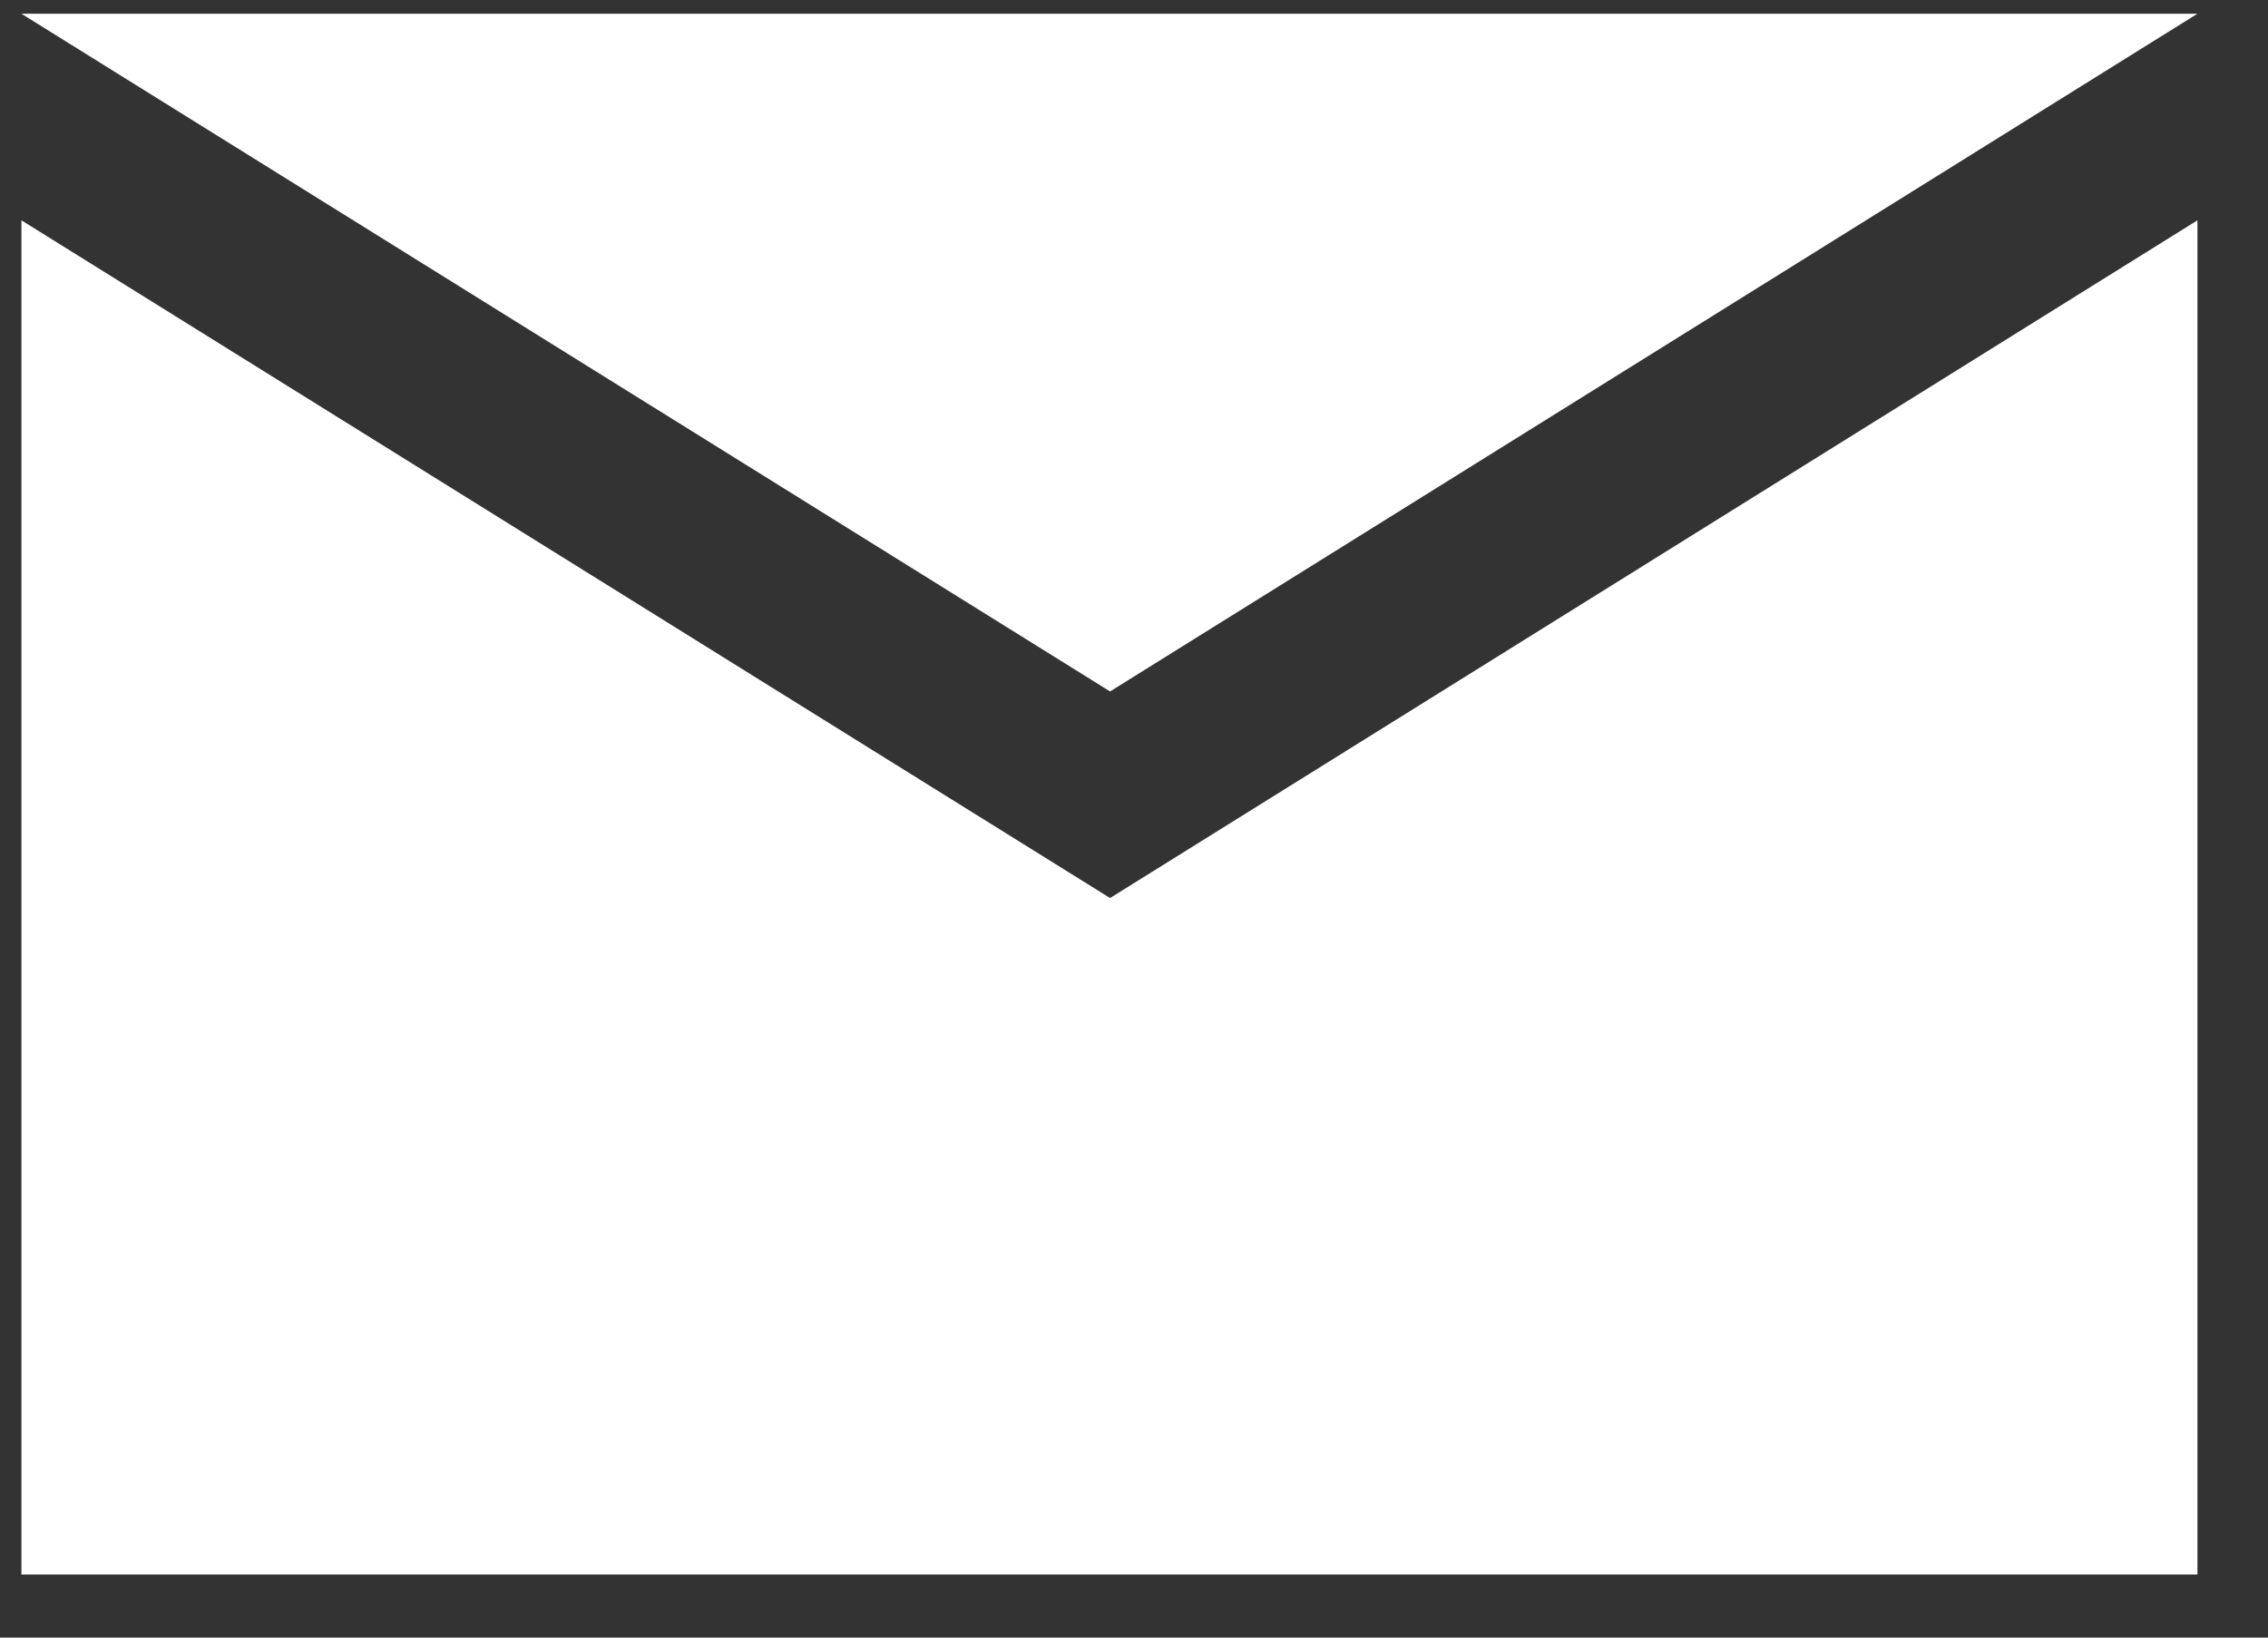
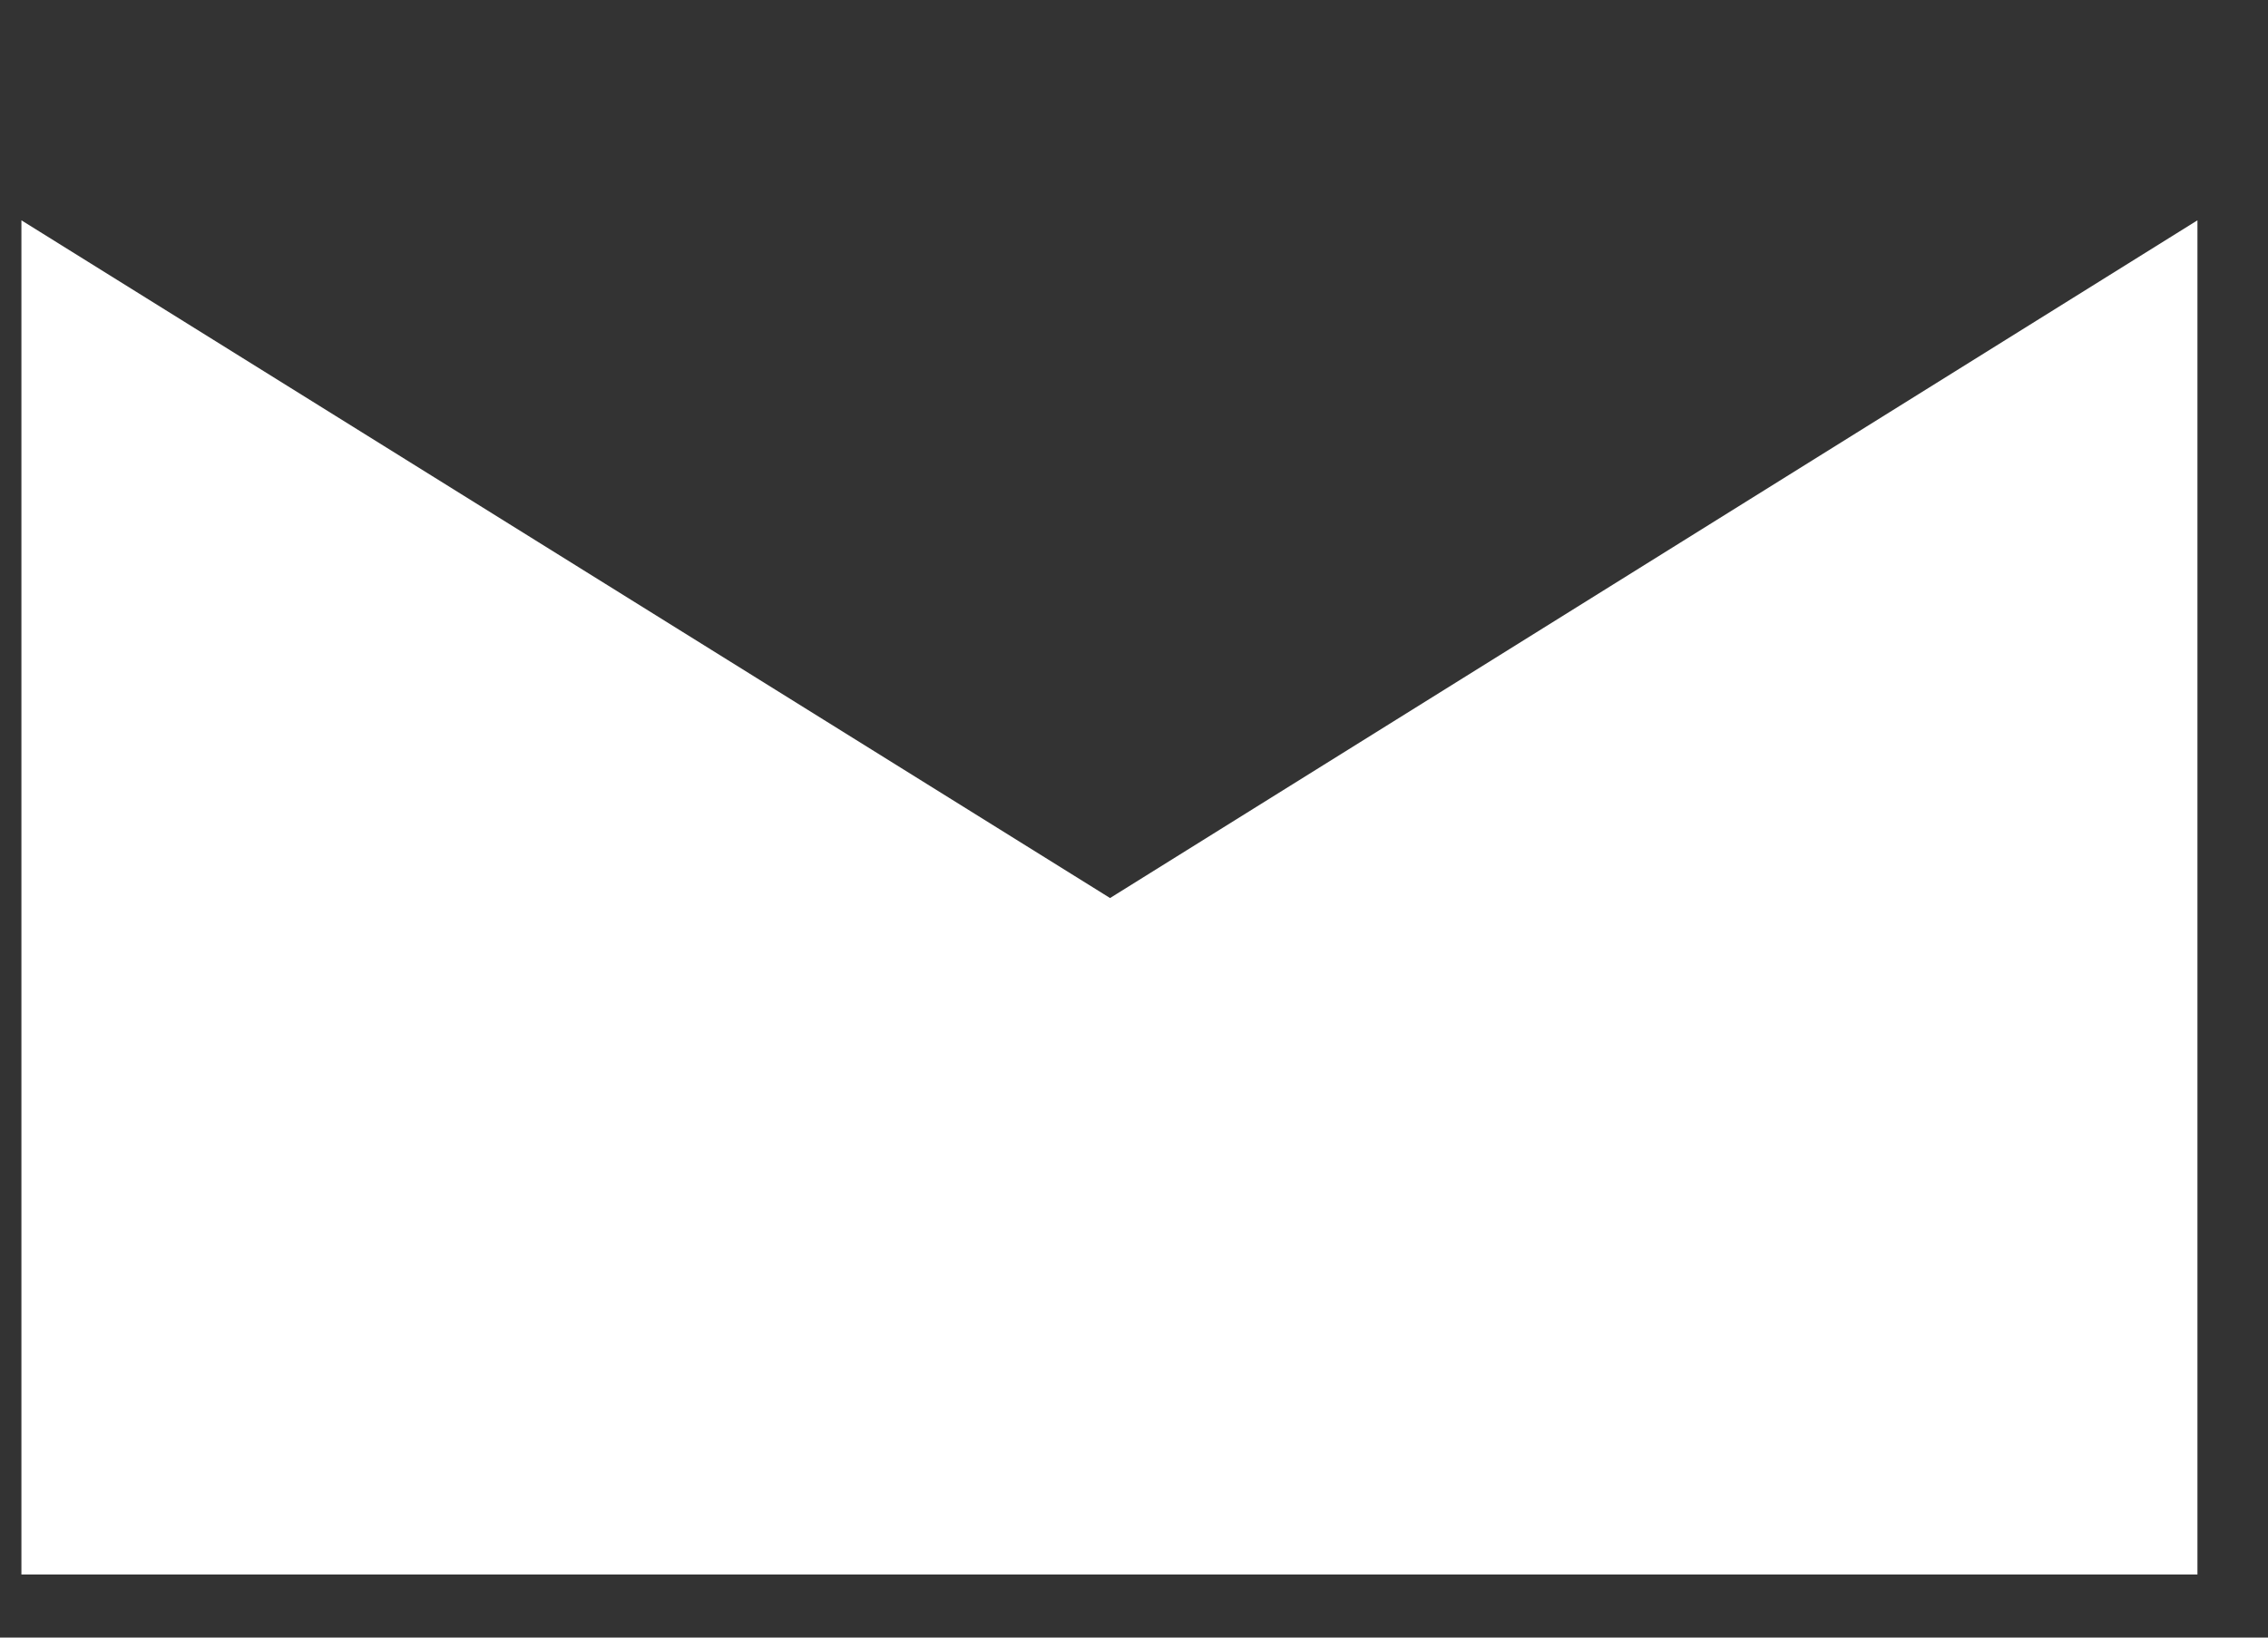
<svg xmlns="http://www.w3.org/2000/svg" width="18" height="13" viewBox="0 0 18 13" fill="none">
  <rect x="0" y="0" width="18" height="13" fill="#333333" stroke="none" />
-   <path d="M17.44 0.109H0.17L8.81 5.489L17.44 0.109Z" fill="white" />
-   <path d="M8.81 7.129L0.17 1.749V12.499H17.44V1.749L8.81 7.129Z" fill="white" />
+   <path d="M8.81 7.129L0.17 1.749V12.499H17.44V1.749L8.81 7.129" fill="white" />
</svg>